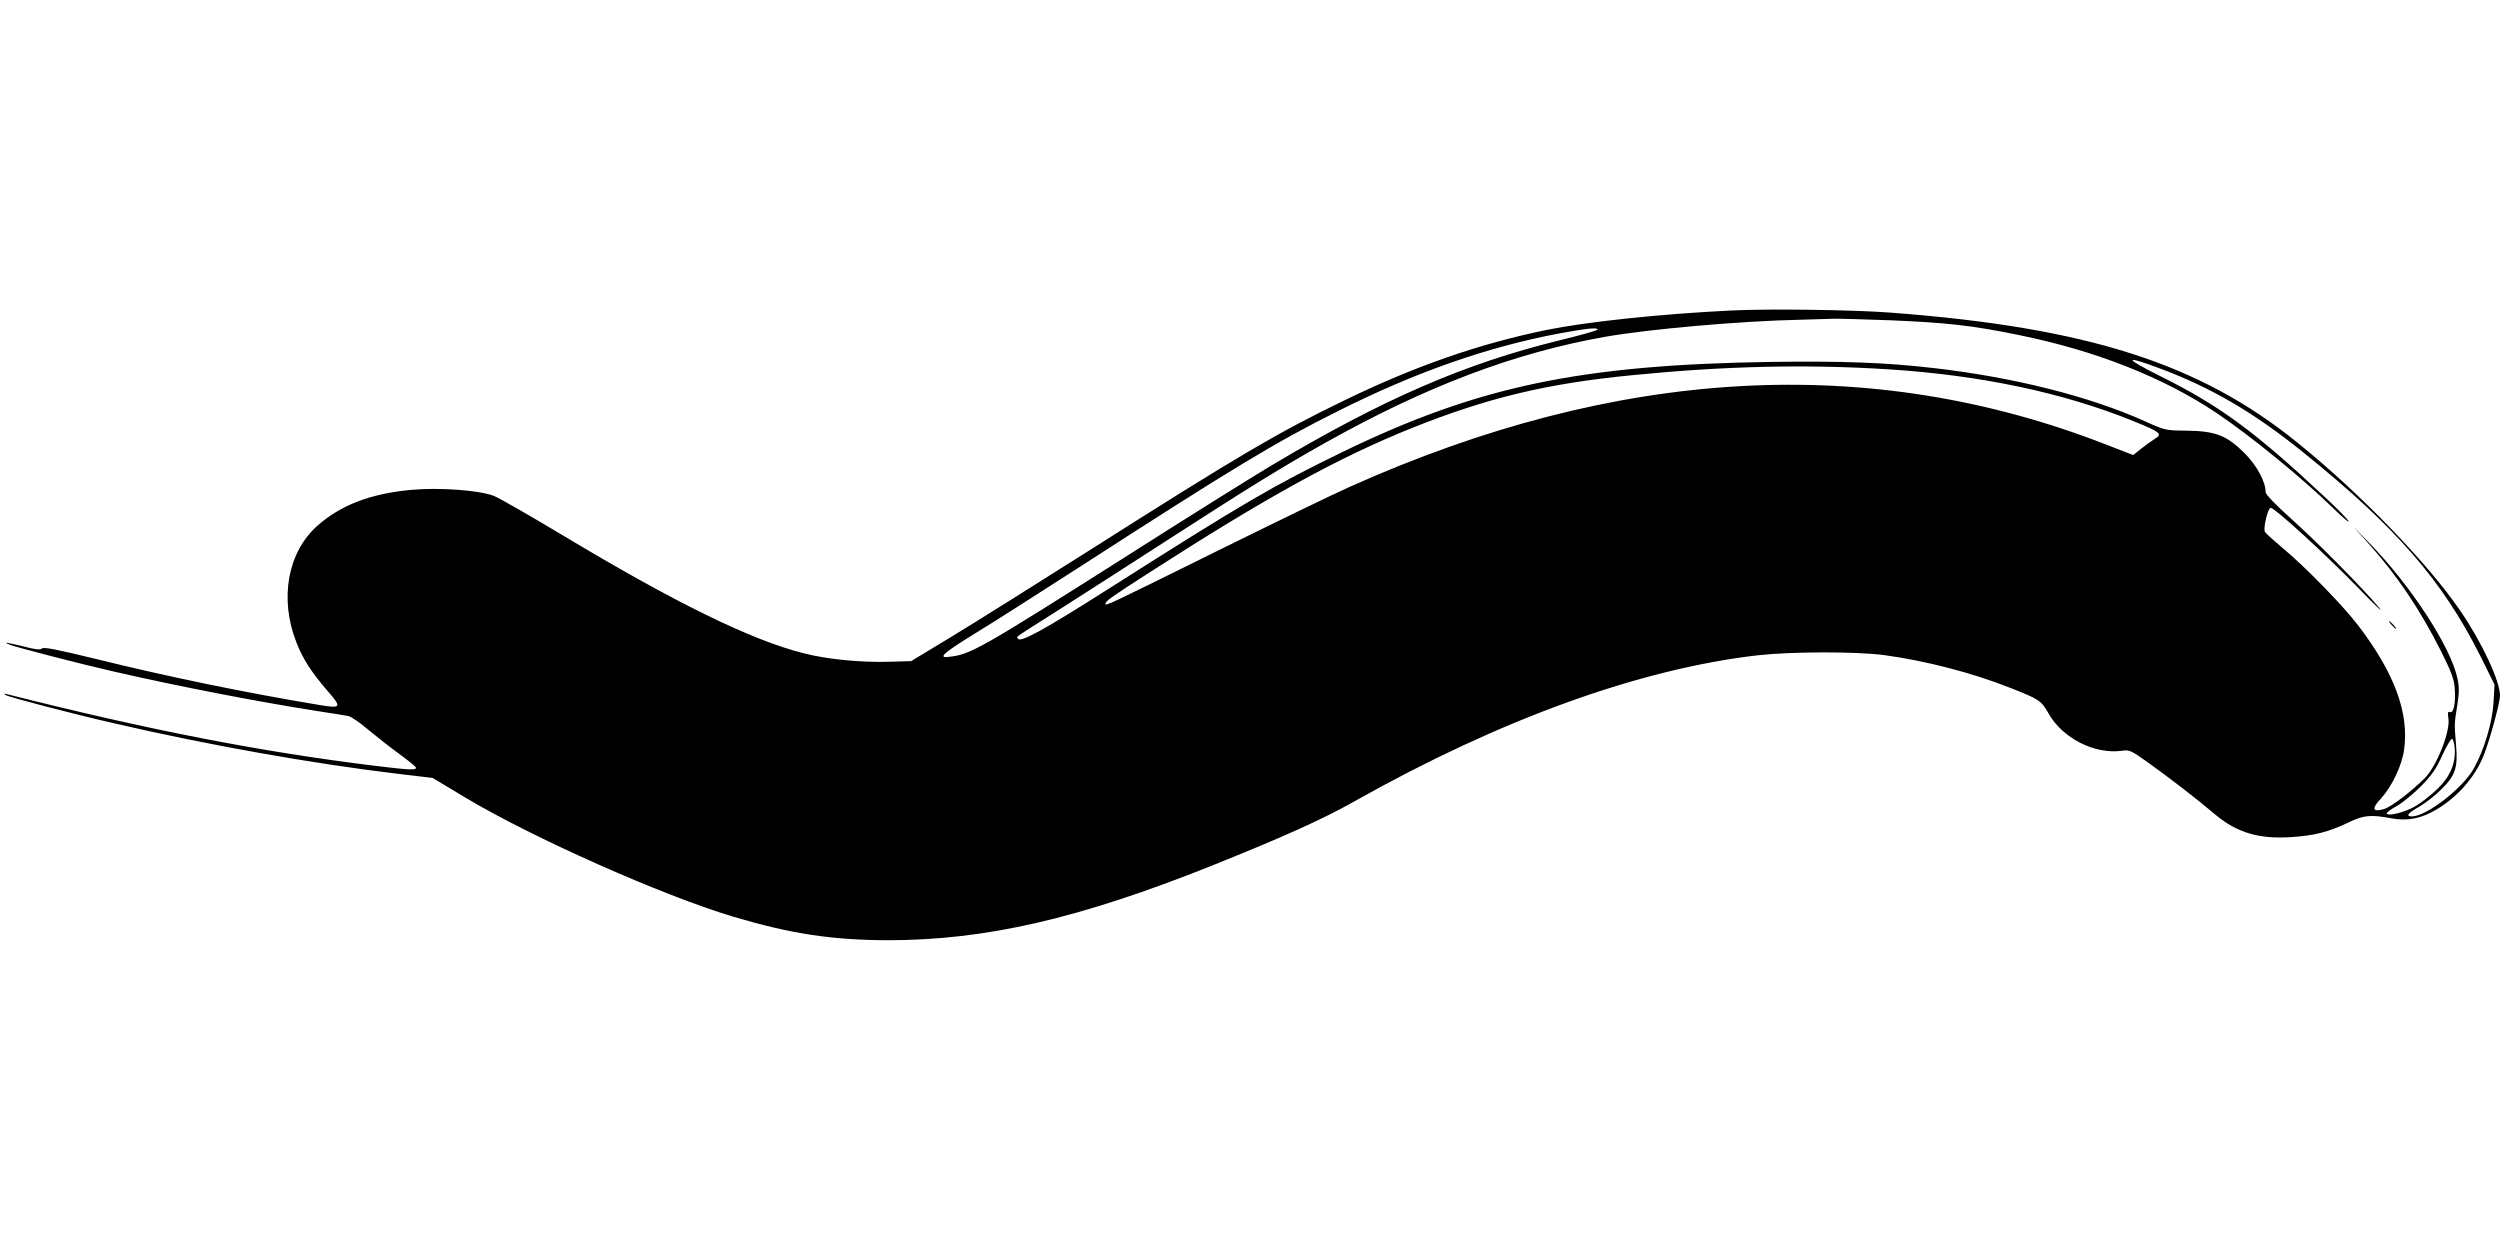
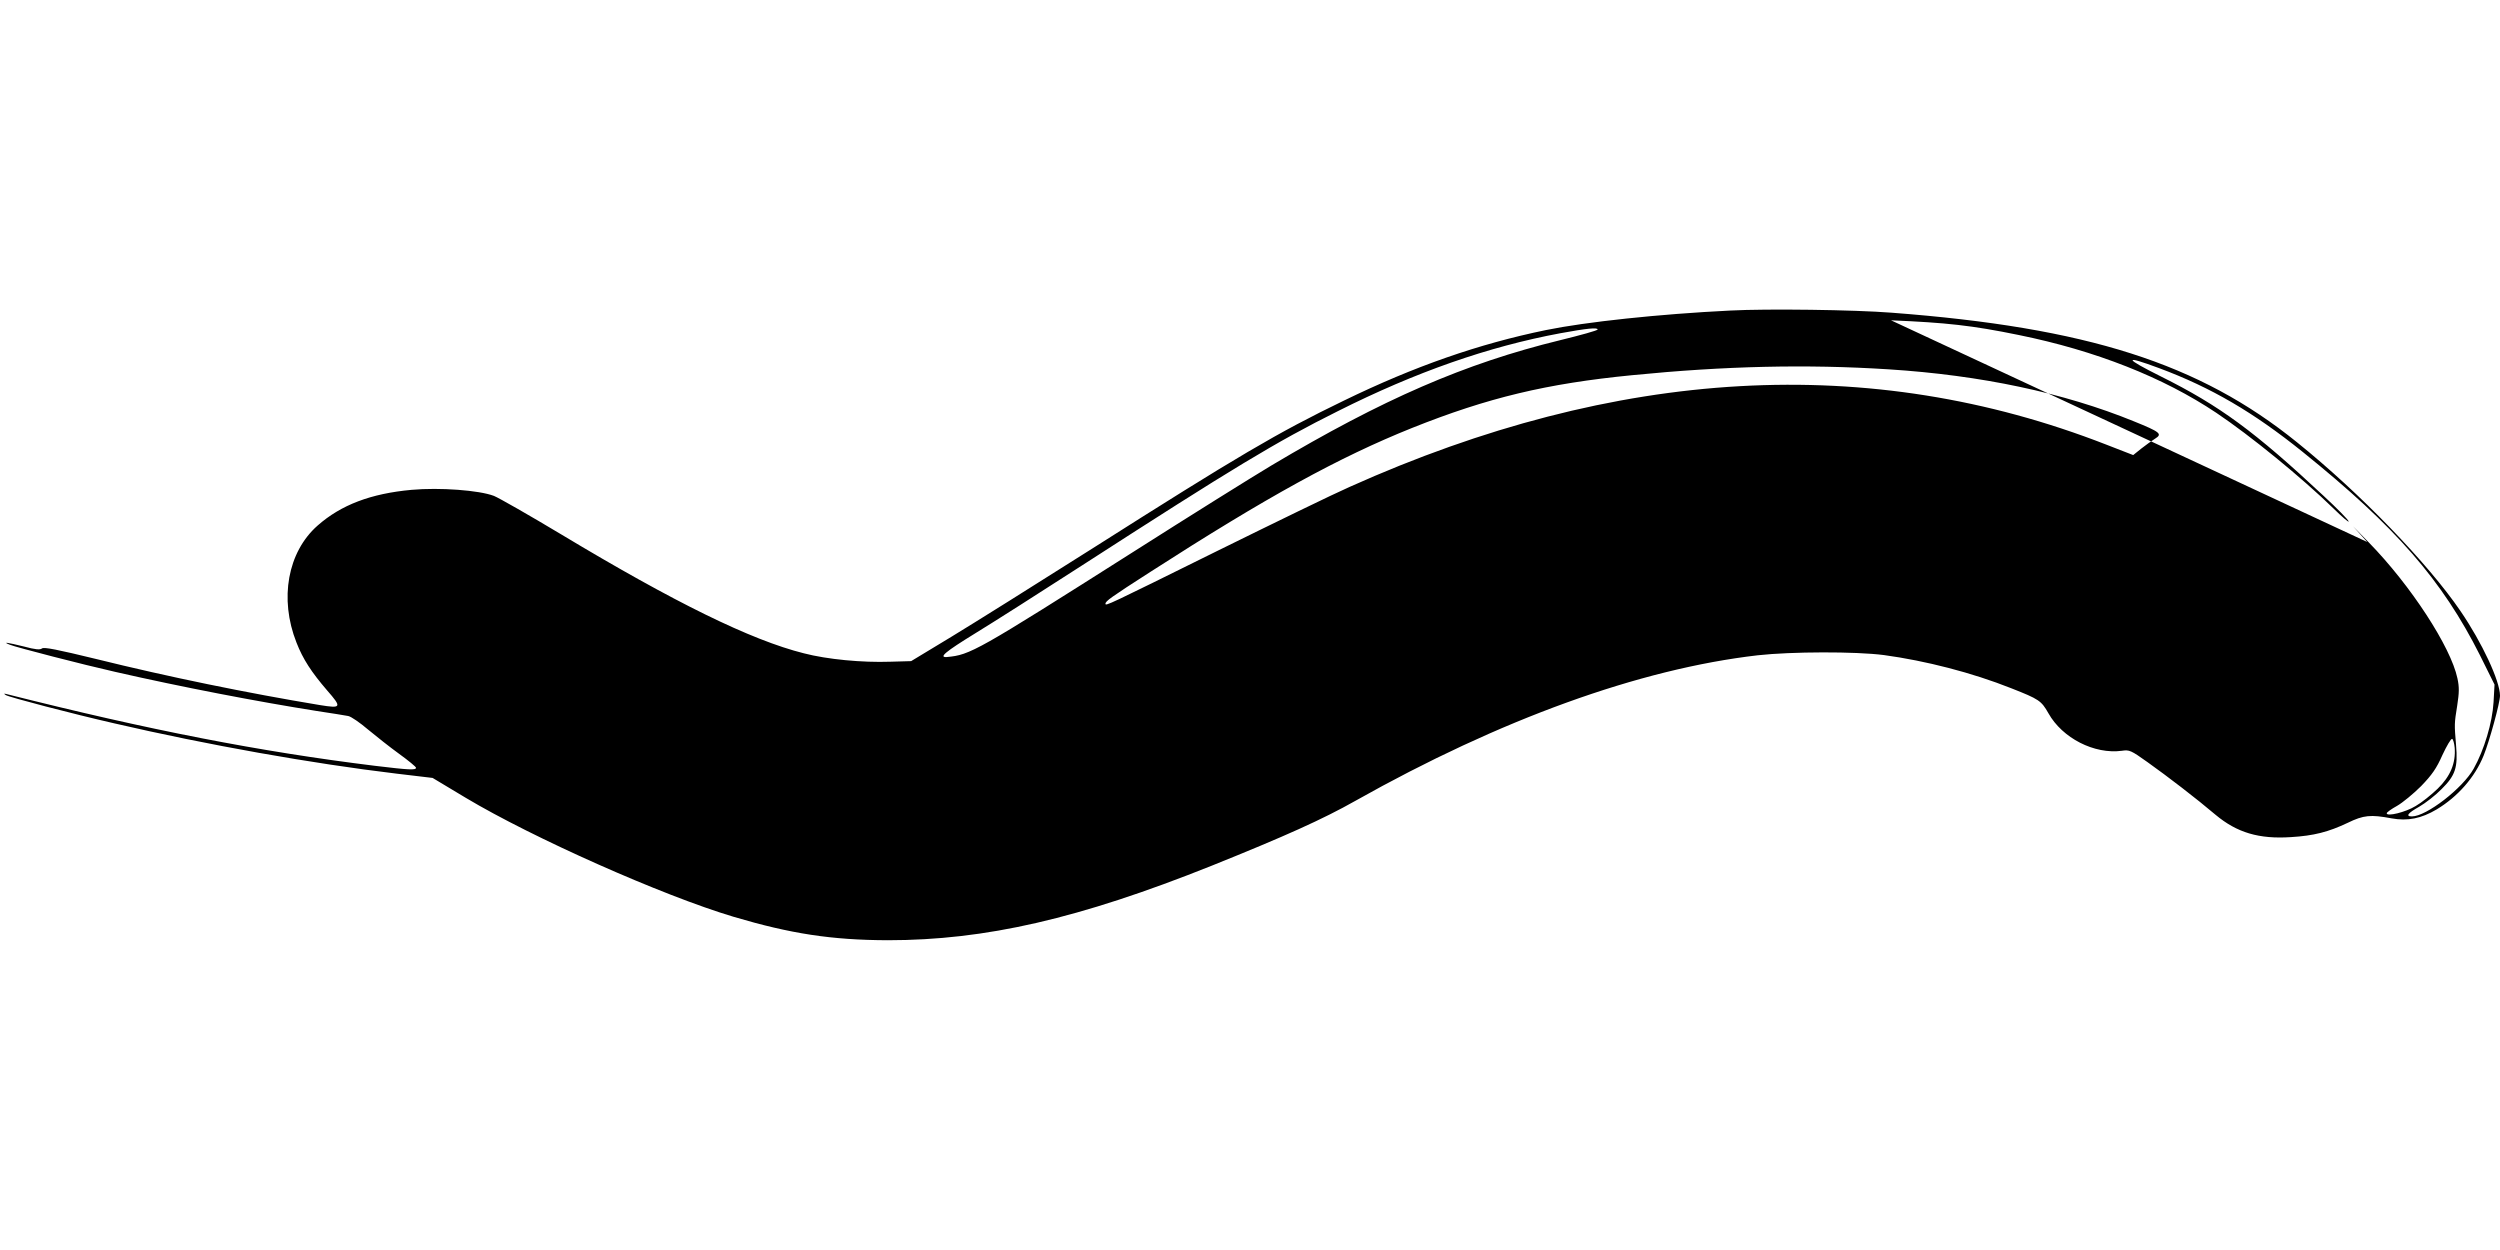
<svg xmlns="http://www.w3.org/2000/svg" version="1.0" width="1280pt" height="640pt" viewBox="0 0 1280 640" preserveAspectRatio="xMidYMid meet">
  <g transform="translate(0,640) scale(0.1,-0.1)" fill="#000000" stroke="none">
-     <path d="M8859 4810 c-365 -18 -739 -58 -944 -100 -345 -71 -672 -185 -1034 -361 -341 -165 -541 -283 -1286 -756 -287 -182 -613 -386 -725 -454 l-205 -124 -107 -3 c-144 -5 -323 12 -442 43 -271 68 -662 260 -1241 608 -165 99 -321 188 -346 198 -76 29 -277 44 -422 31 -208 -19 -361 -77 -481 -183 -153 -135 -197 -374 -108 -599 33 -85 77 -152 157 -245 76 -87 74 -93 -37 -75 -369 61 -779 145 -1146 236 -197 48 -267 62 -277 54 -10 -8 -34 -6 -93 10 -86 21 -112 25 -72 9 35 -14 376 -102 540 -139 341 -78 733 -153 1030 -200 74 -11 147 -23 163 -26 15 -3 60 -34 101 -69 41 -34 113 -91 160 -125 47 -34 86 -66 86 -71 0 -13 -36 -11 -210 10 -592 73 -1156 183 -1885 367 -16 4 -17 3 -5 -5 18 -11 342 -96 557 -145 475 -110 1009 -205 1443 -257 l185 -22 170 -102 c341 -204 1006 -500 1371 -609 293 -87 502 -119 789 -120 501 0 980 110 1660 382 373 150 569 238 735 332 741 417 1454 675 2060 745 172 19 500 20 646 1 213 -29 451 -90 652 -170 142 -56 153 -63 190 -128 71 -127 235 -211 376 -192 38 6 47 2 131 -58 104 -74 250 -186 349 -270 109 -91 222 -125 386 -114 116 7 191 26 290 73 82 40 118 43 225 23 82 -15 152 -1 231 46 108 65 195 164 240 275 30 74 84 271 84 307 0 75 -92 272 -202 433 -167 245 -514 604 -838 865 -500 404 -1074 587 -2075 663 -192 15 -636 21 -826 11z m823 -50 c283 -12 414 -26 653 -75 394 -80 741 -217 1013 -399 173 -116 437 -331 600 -490 46 -45 80 -74 77 -65 -3 9 -61 68 -128 130 -354 331 -533 462 -832 611 -191 95 -195 112 -10 43 266 -99 483 -226 735 -429 477 -384 714 -657 907 -1040 l75 -151 -5 -90 c-6 -104 -48 -245 -102 -341 -56 -100 -242 -244 -316 -244 -34 0 -21 17 38 50 31 18 83 58 114 90 71 70 84 111 74 225 -9 109 -9 109 6 203 10 65 11 94 1 139 -34 161 -239 476 -454 696 l-80 82 72 -80 c152 -169 268 -341 378 -559 52 -104 67 -143 70 -188 6 -77 -5 -131 -24 -124 -11 4 -13 -2 -8 -33 10 -66 -60 -243 -120 -304 -68 -68 -172 -148 -209 -159 -60 -18 -66 1 -17 53 56 61 108 169 119 251 26 188 -49 391 -233 633 -77 102 -279 309 -390 400 -46 39 -87 76 -90 82 -9 21 16 123 30 123 21 0 279 -236 449 -411 87 -90 135 -135 105 -99 -86 102 -302 321 -447 452 -82 73 -133 127 -133 138 0 54 -45 137 -109 201 -91 90 -147 112 -296 114 -108 1 -111 2 -215 49 -280 126 -668 224 -1075 271 -248 29 -473 37 -840 32 -976 -15 -1500 -125 -2195 -463 -352 -171 -507 -262 -1185 -693 -344 -219 -465 -285 -474 -260 -4 13 -32 -7 214 149 116 74 361 231 545 350 421 272 601 383 821 506 511 286 962 457 1424 539 225 40 702 82 1005 88 63 2 138 4 165 5 28 1 161 -3 297 -8z m-1502 -47 c0 -5 -87 -29 -193 -55 -487 -119 -906 -301 -1477 -641 -102 -61 -419 -259 -705 -441 -807 -512 -837 -529 -957 -540 -44 -3 -8 27 143 120 90 55 337 212 549 349 775 500 993 632 1310 790 398 200 769 330 1140 399 136 25 190 30 190 19z m1490 -204 c472 -30 897 -120 1255 -266 136 -55 148 -65 109 -89 -16 -10 -48 -33 -71 -51 l-41 -33 -139 54 c-1209 471 -2502 398 -3873 -217 -80 -35 -386 -184 -680 -329 -562 -278 -570 -282 -570 -269 0 13 26 32 230 163 595 383 966 587 1340 737 388 155 689 227 1126 270 475 47 892 57 1314 30z m2898 -1938 c6 -78 -22 -146 -87 -209 -32 -31 -83 -72 -113 -89 -52 -32 -148 -55 -148 -37 0 5 24 22 53 38 28 16 84 62 123 101 56 58 79 91 109 159 22 47 44 85 50 83 5 -2 11 -23 13 -46z" />
-     <path d="M12245 3200 c10 -11 20 -20 23 -20 3 0 -3 9 -13 20 -10 11 -20 20 -23 20 -3 0 3 -9 13 -20z" />
+     <path d="M8859 4810 c-365 -18 -739 -58 -944 -100 -345 -71 -672 -185 -1034 -361 -341 -165 -541 -283 -1286 -756 -287 -182 -613 -386 -725 -454 l-205 -124 -107 -3 c-144 -5 -323 12 -442 43 -271 68 -662 260 -1241 608 -165 99 -321 188 -346 198 -76 29 -277 44 -422 31 -208 -19 -361 -77 -481 -183 -153 -135 -197 -374 -108 -599 33 -85 77 -152 157 -245 76 -87 74 -93 -37 -75 -369 61 -779 145 -1146 236 -197 48 -267 62 -277 54 -10 -8 -34 -6 -93 10 -86 21 -112 25 -72 9 35 -14 376 -102 540 -139 341 -78 733 -153 1030 -200 74 -11 147 -23 163 -26 15 -3 60 -34 101 -69 41 -34 113 -91 160 -125 47 -34 86 -66 86 -71 0 -13 -36 -11 -210 10 -592 73 -1156 183 -1885 367 -16 4 -17 3 -5 -5 18 -11 342 -96 557 -145 475 -110 1009 -205 1443 -257 l185 -22 170 -102 c341 -204 1006 -500 1371 -609 293 -87 502 -119 789 -120 501 0 980 110 1660 382 373 150 569 238 735 332 741 417 1454 675 2060 745 172 19 500 20 646 1 213 -29 451 -90 652 -170 142 -56 153 -63 190 -128 71 -127 235 -211 376 -192 38 6 47 2 131 -58 104 -74 250 -186 349 -270 109 -91 222 -125 386 -114 116 7 191 26 290 73 82 40 118 43 225 23 82 -15 152 -1 231 46 108 65 195 164 240 275 30 74 84 271 84 307 0 75 -92 272 -202 433 -167 245 -514 604 -838 865 -500 404 -1074 587 -2075 663 -192 15 -636 21 -826 11z m823 -50 c283 -12 414 -26 653 -75 394 -80 741 -217 1013 -399 173 -116 437 -331 600 -490 46 -45 80 -74 77 -65 -3 9 -61 68 -128 130 -354 331 -533 462 -832 611 -191 95 -195 112 -10 43 266 -99 483 -226 735 -429 477 -384 714 -657 907 -1040 l75 -151 -5 -90 c-6 -104 -48 -245 -102 -341 -56 -100 -242 -244 -316 -244 -34 0 -21 17 38 50 31 18 83 58 114 90 71 70 84 111 74 225 -9 109 -9 109 6 203 10 65 11 94 1 139 -34 161 -239 476 -454 696 l-80 82 72 -80 z m-1502 -47 c0 -5 -87 -29 -193 -55 -487 -119 -906 -301 -1477 -641 -102 -61 -419 -259 -705 -441 -807 -512 -837 -529 -957 -540 -44 -3 -8 27 143 120 90 55 337 212 549 349 775 500 993 632 1310 790 398 200 769 330 1140 399 136 25 190 30 190 19z m1490 -204 c472 -30 897 -120 1255 -266 136 -55 148 -65 109 -89 -16 -10 -48 -33 -71 -51 l-41 -33 -139 54 c-1209 471 -2502 398 -3873 -217 -80 -35 -386 -184 -680 -329 -562 -278 -570 -282 -570 -269 0 13 26 32 230 163 595 383 966 587 1340 737 388 155 689 227 1126 270 475 47 892 57 1314 30z m2898 -1938 c6 -78 -22 -146 -87 -209 -32 -31 -83 -72 -113 -89 -52 -32 -148 -55 -148 -37 0 5 24 22 53 38 28 16 84 62 123 101 56 58 79 91 109 159 22 47 44 85 50 83 5 -2 11 -23 13 -46z" />
  </g>
</svg>